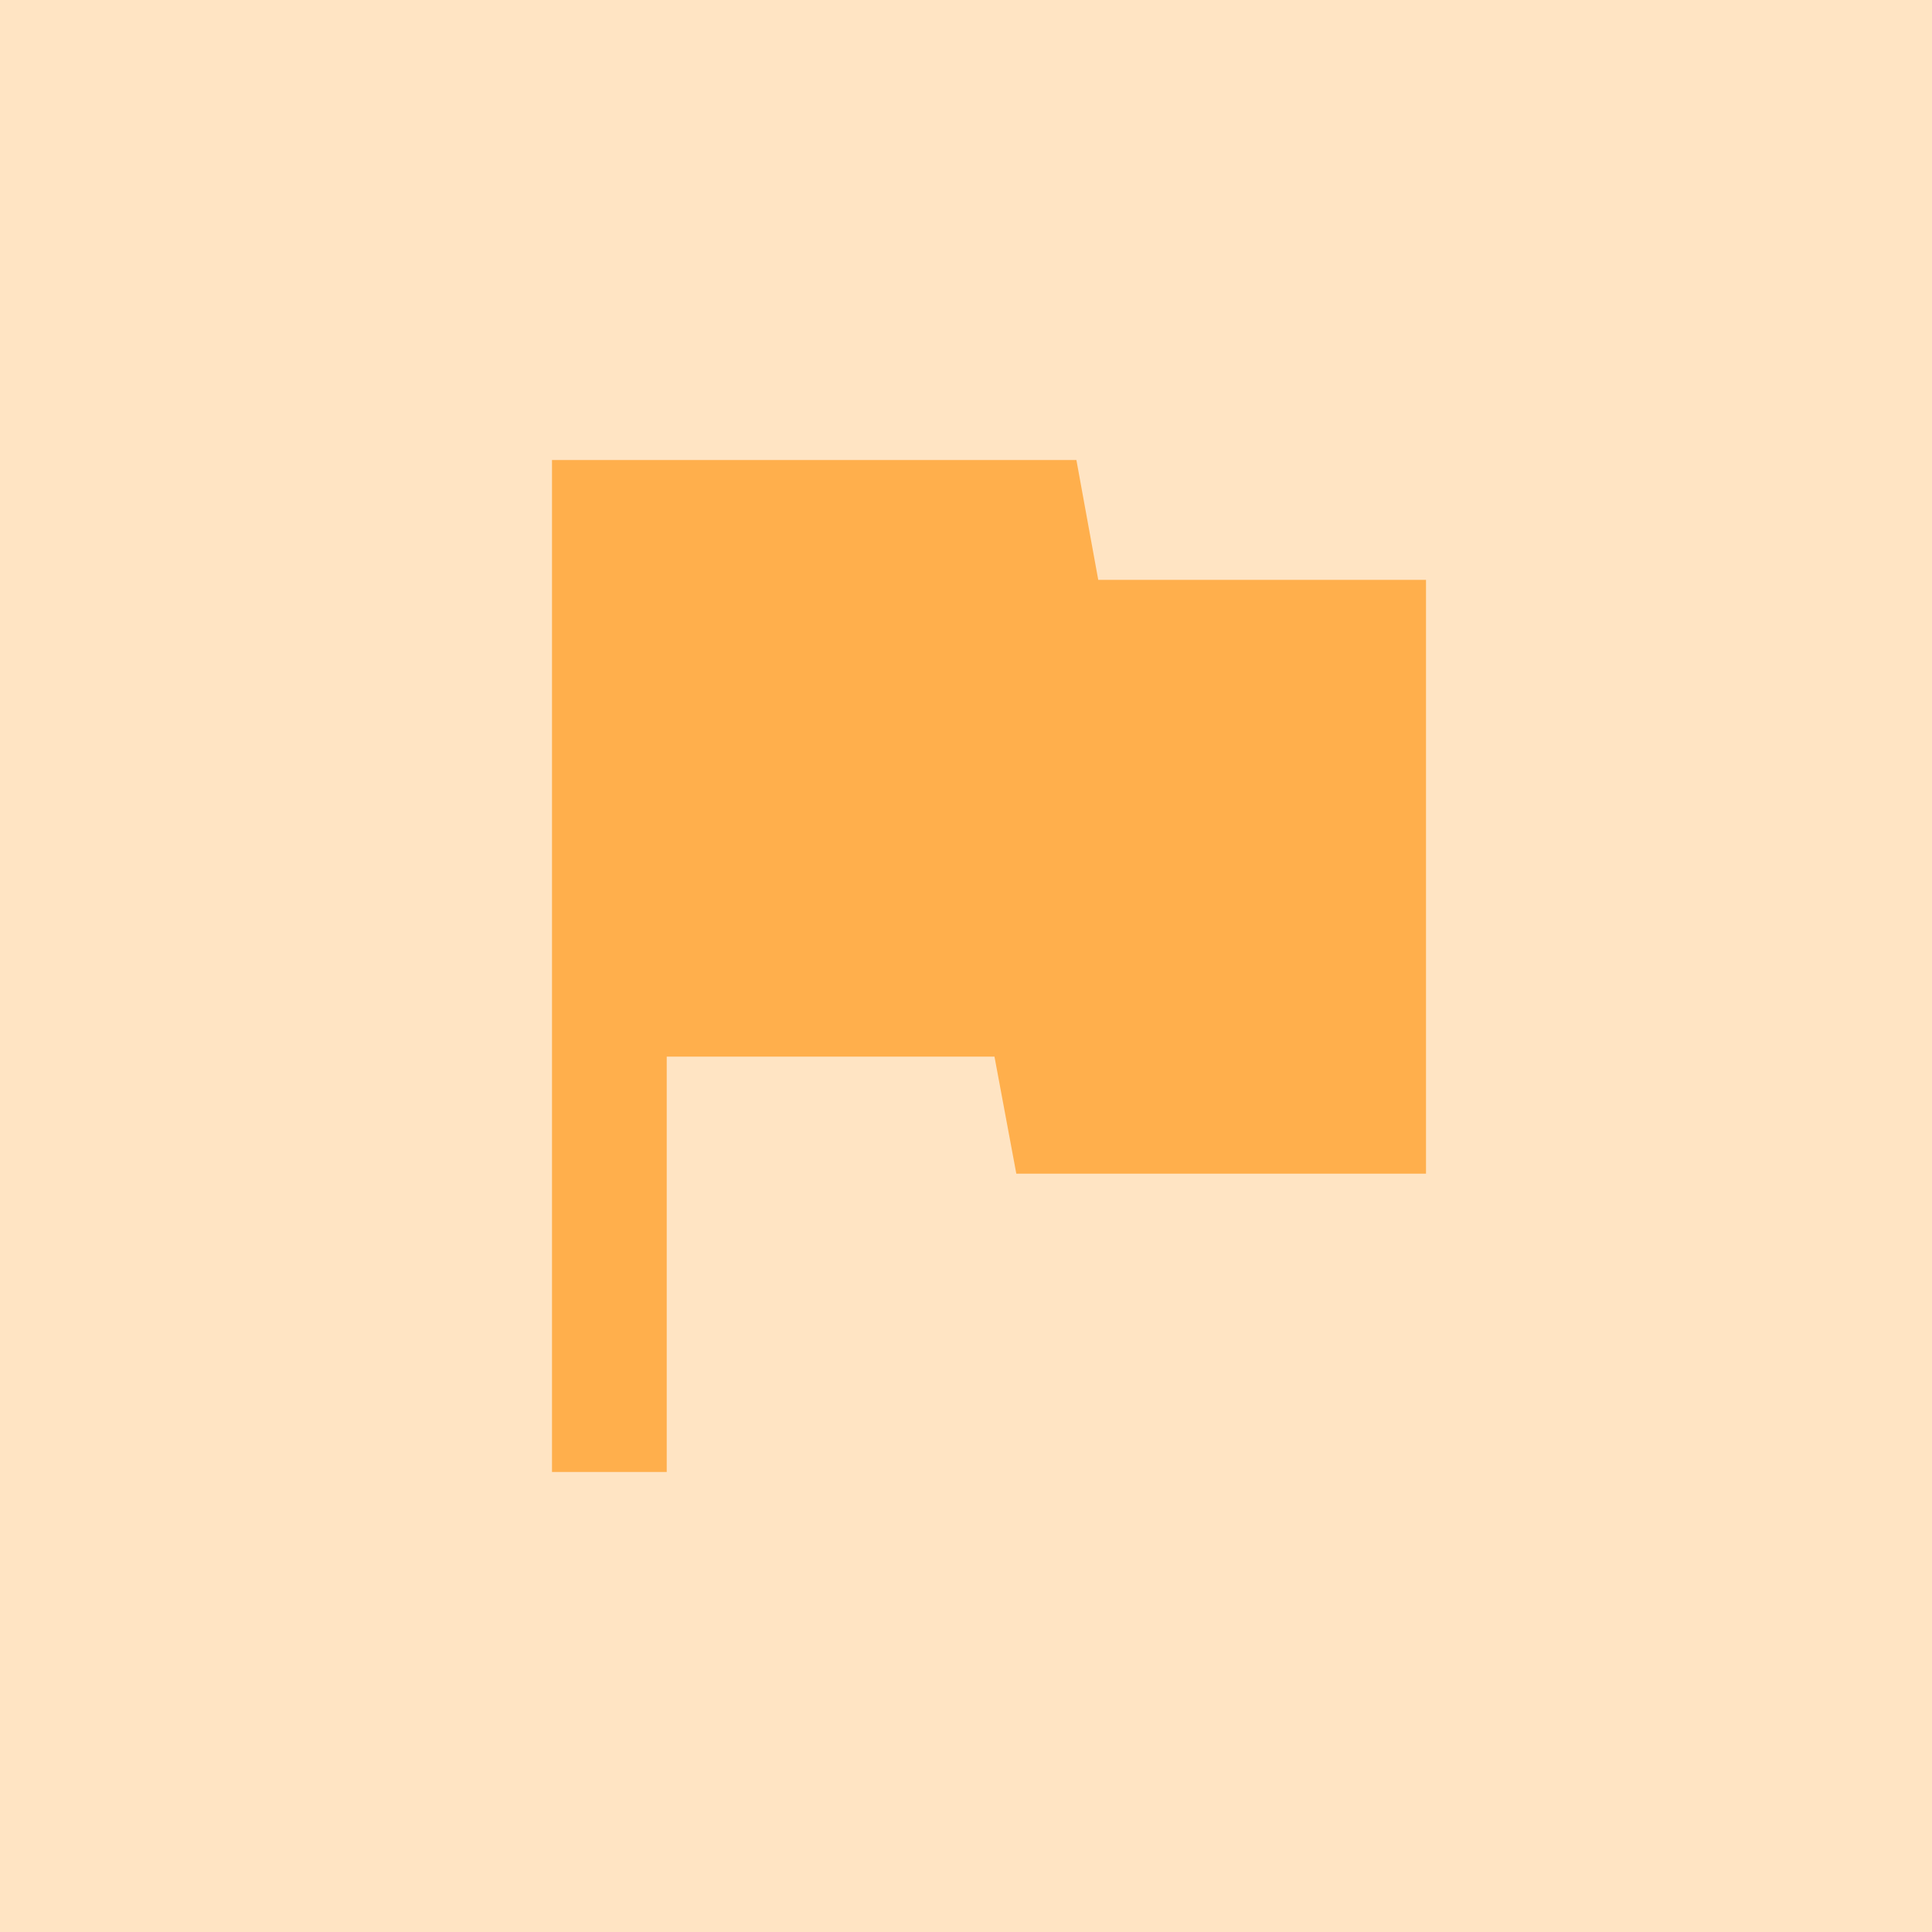
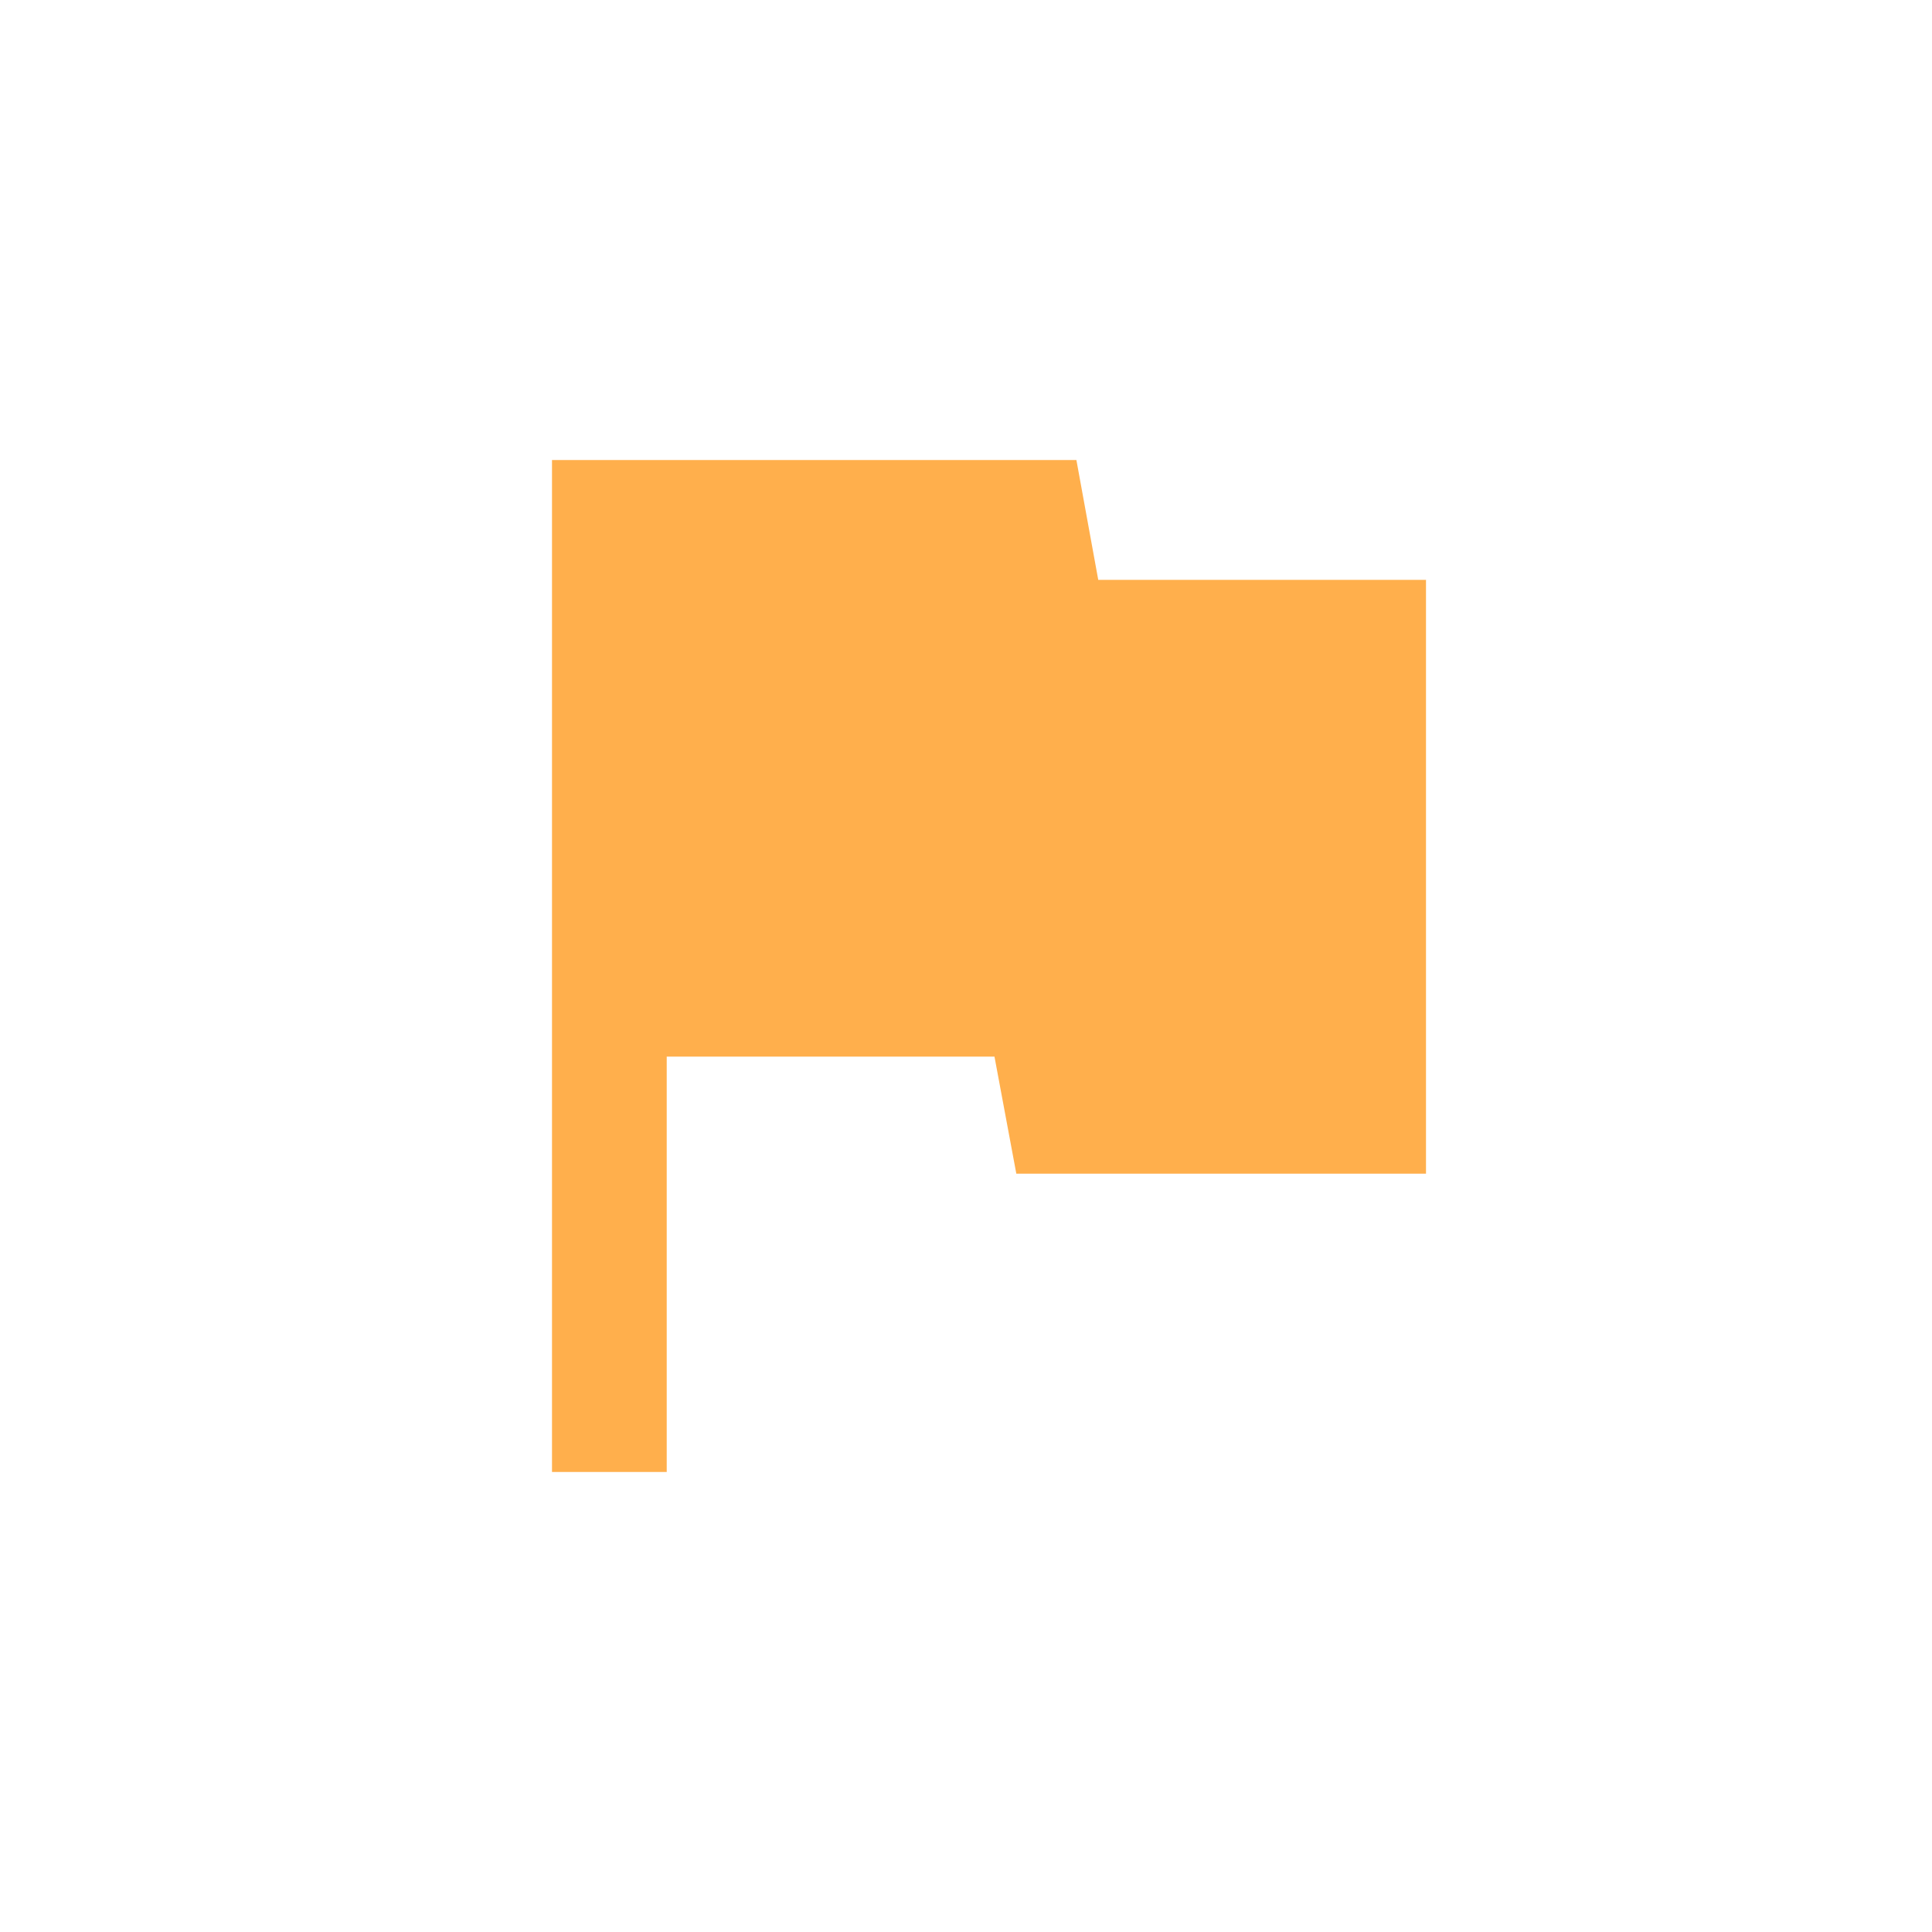
<svg xmlns="http://www.w3.org/2000/svg" width="42px" height="42px" viewBox="0 0 42 42" version="1.1">
  <title>8</title>
  <desc>Created with Sketch.</desc>
  <defs />
  <g id="Page-1" stroke="none" stroke-width="1" fill="none" fill-rule="evenodd">
    <g id="8" fill-rule="nonzero">
-       <rect id="Rectangle-7" fill="#FFE4C3" x="0" y="0" width="42" height="42" />
      <path d="M23.875 12.606 31 12.606 31 25.515 22.094 25.515 21.619 22.97 14.494 22.97 14.494 32 12 32 12 10 23.4 10z" id="20" fill="#FFAF4C" />
    </g>
  </g>
</svg>